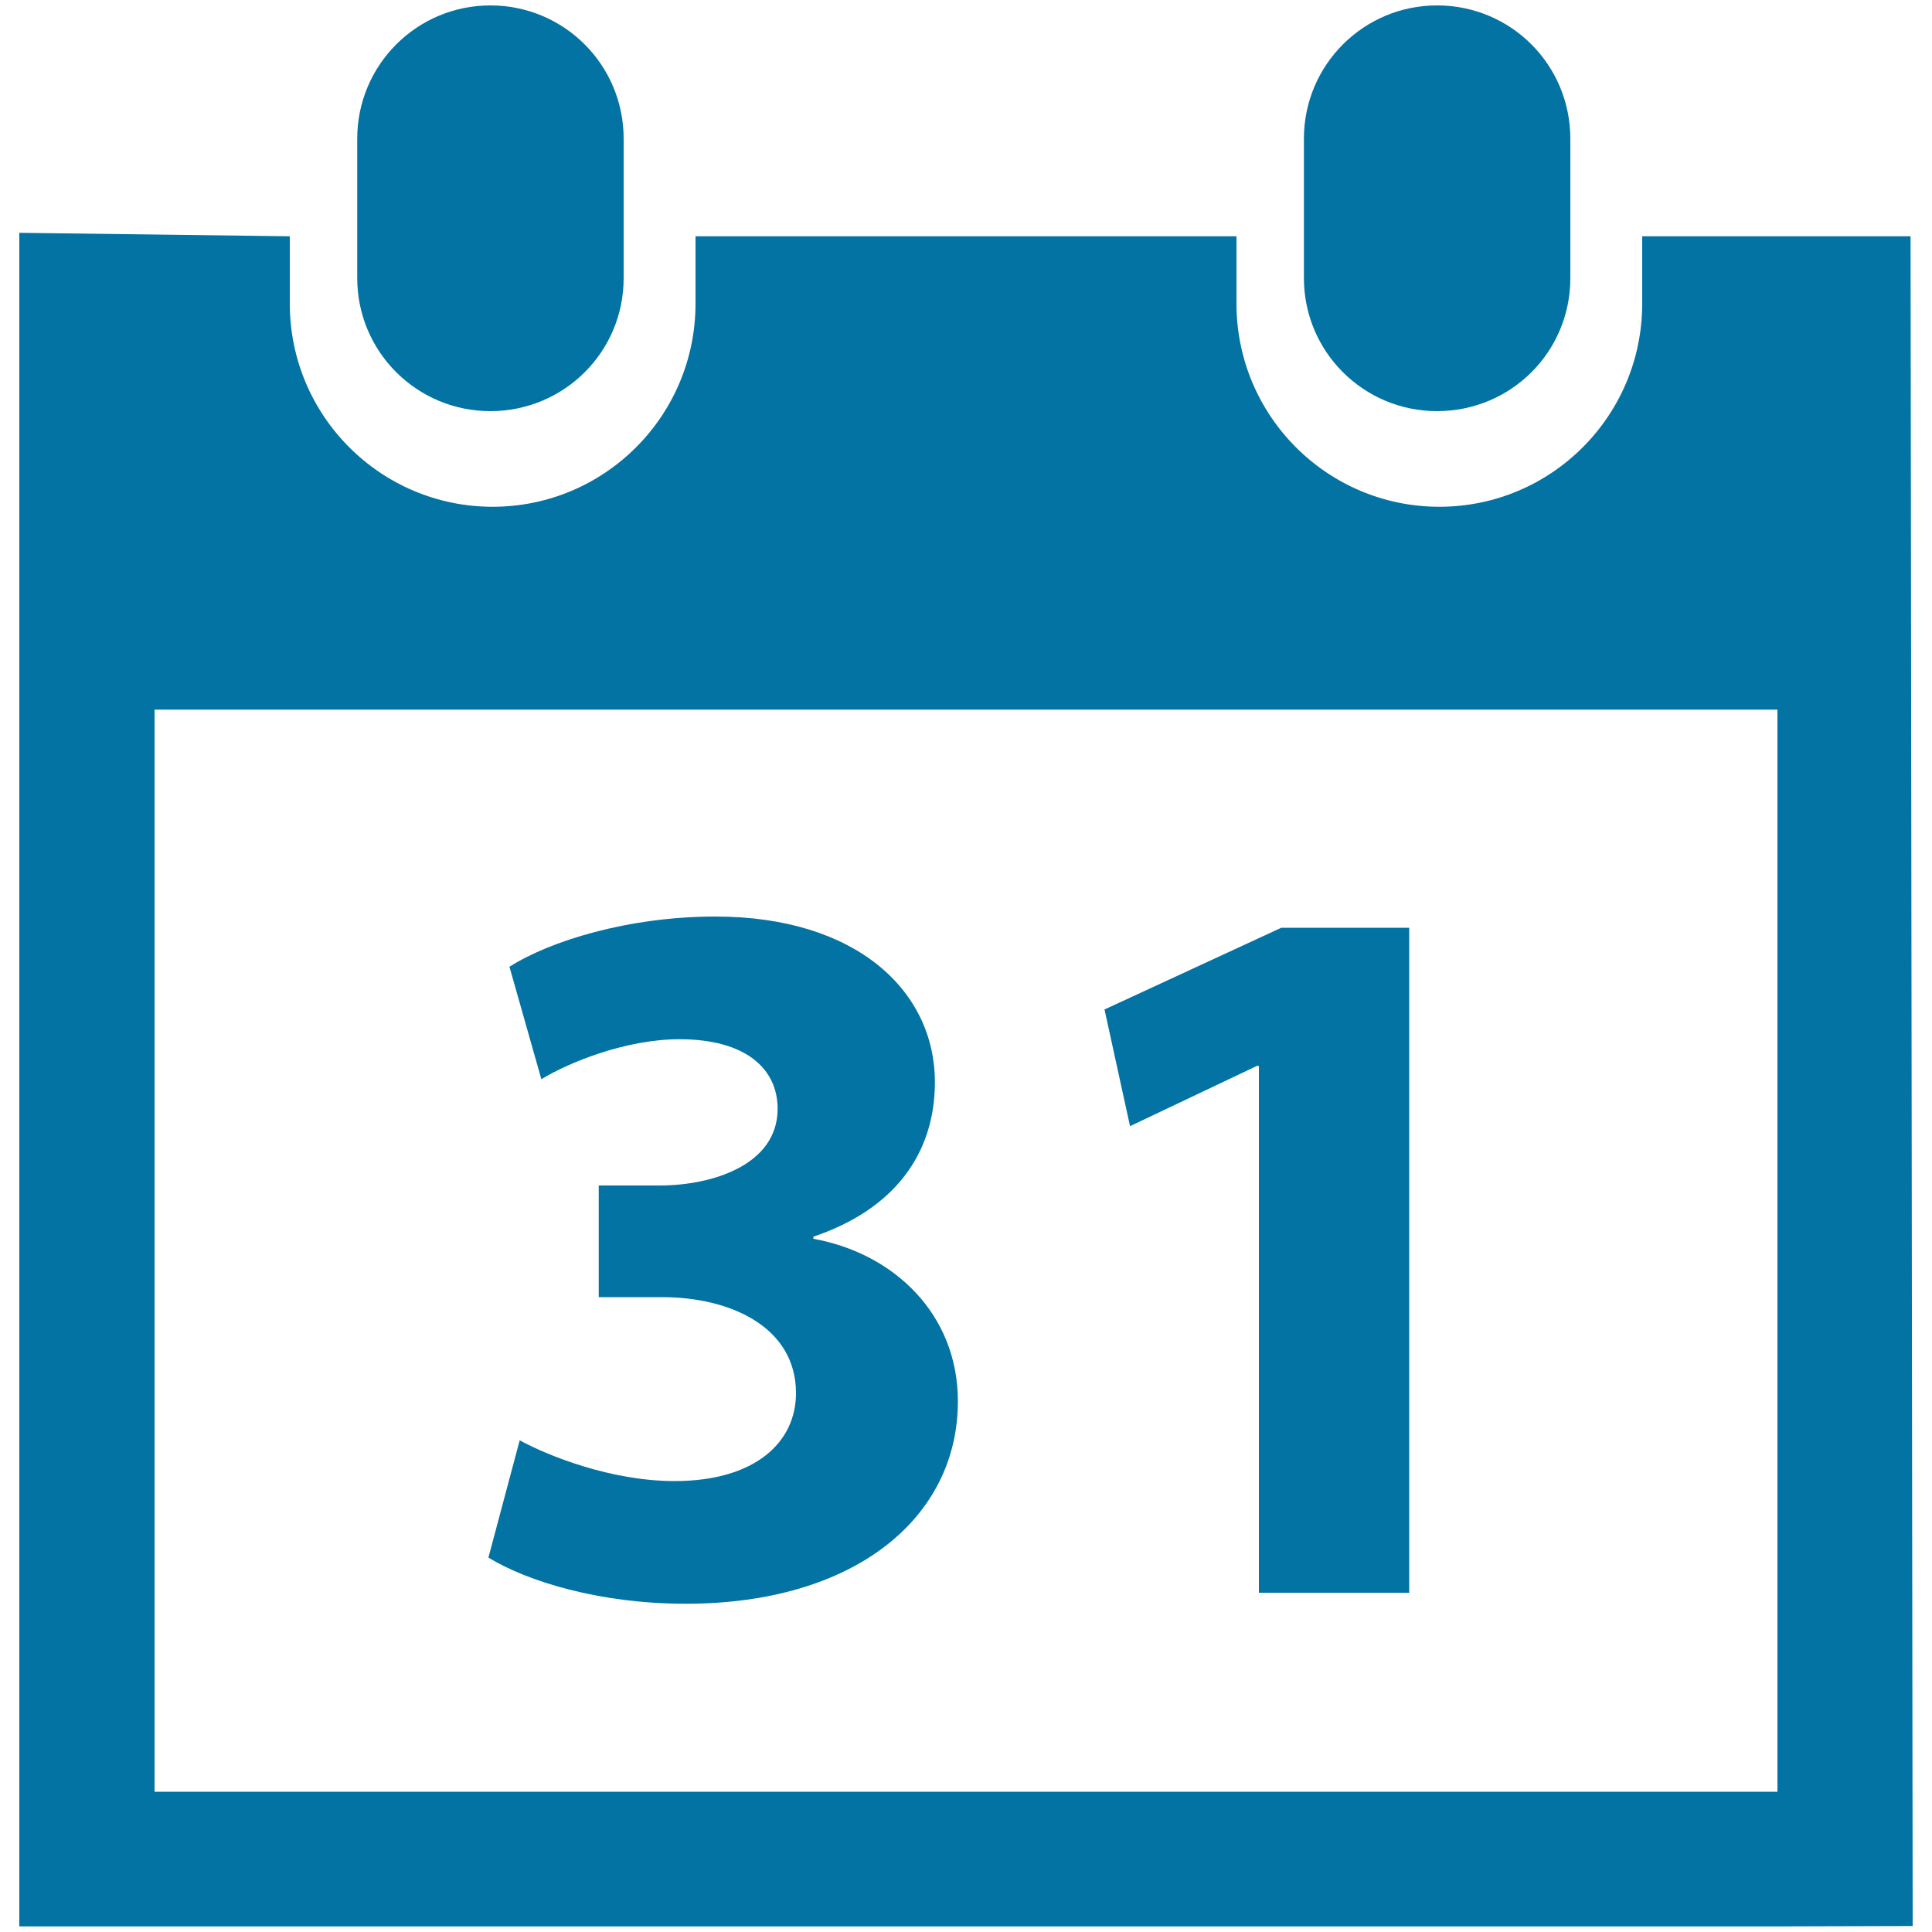
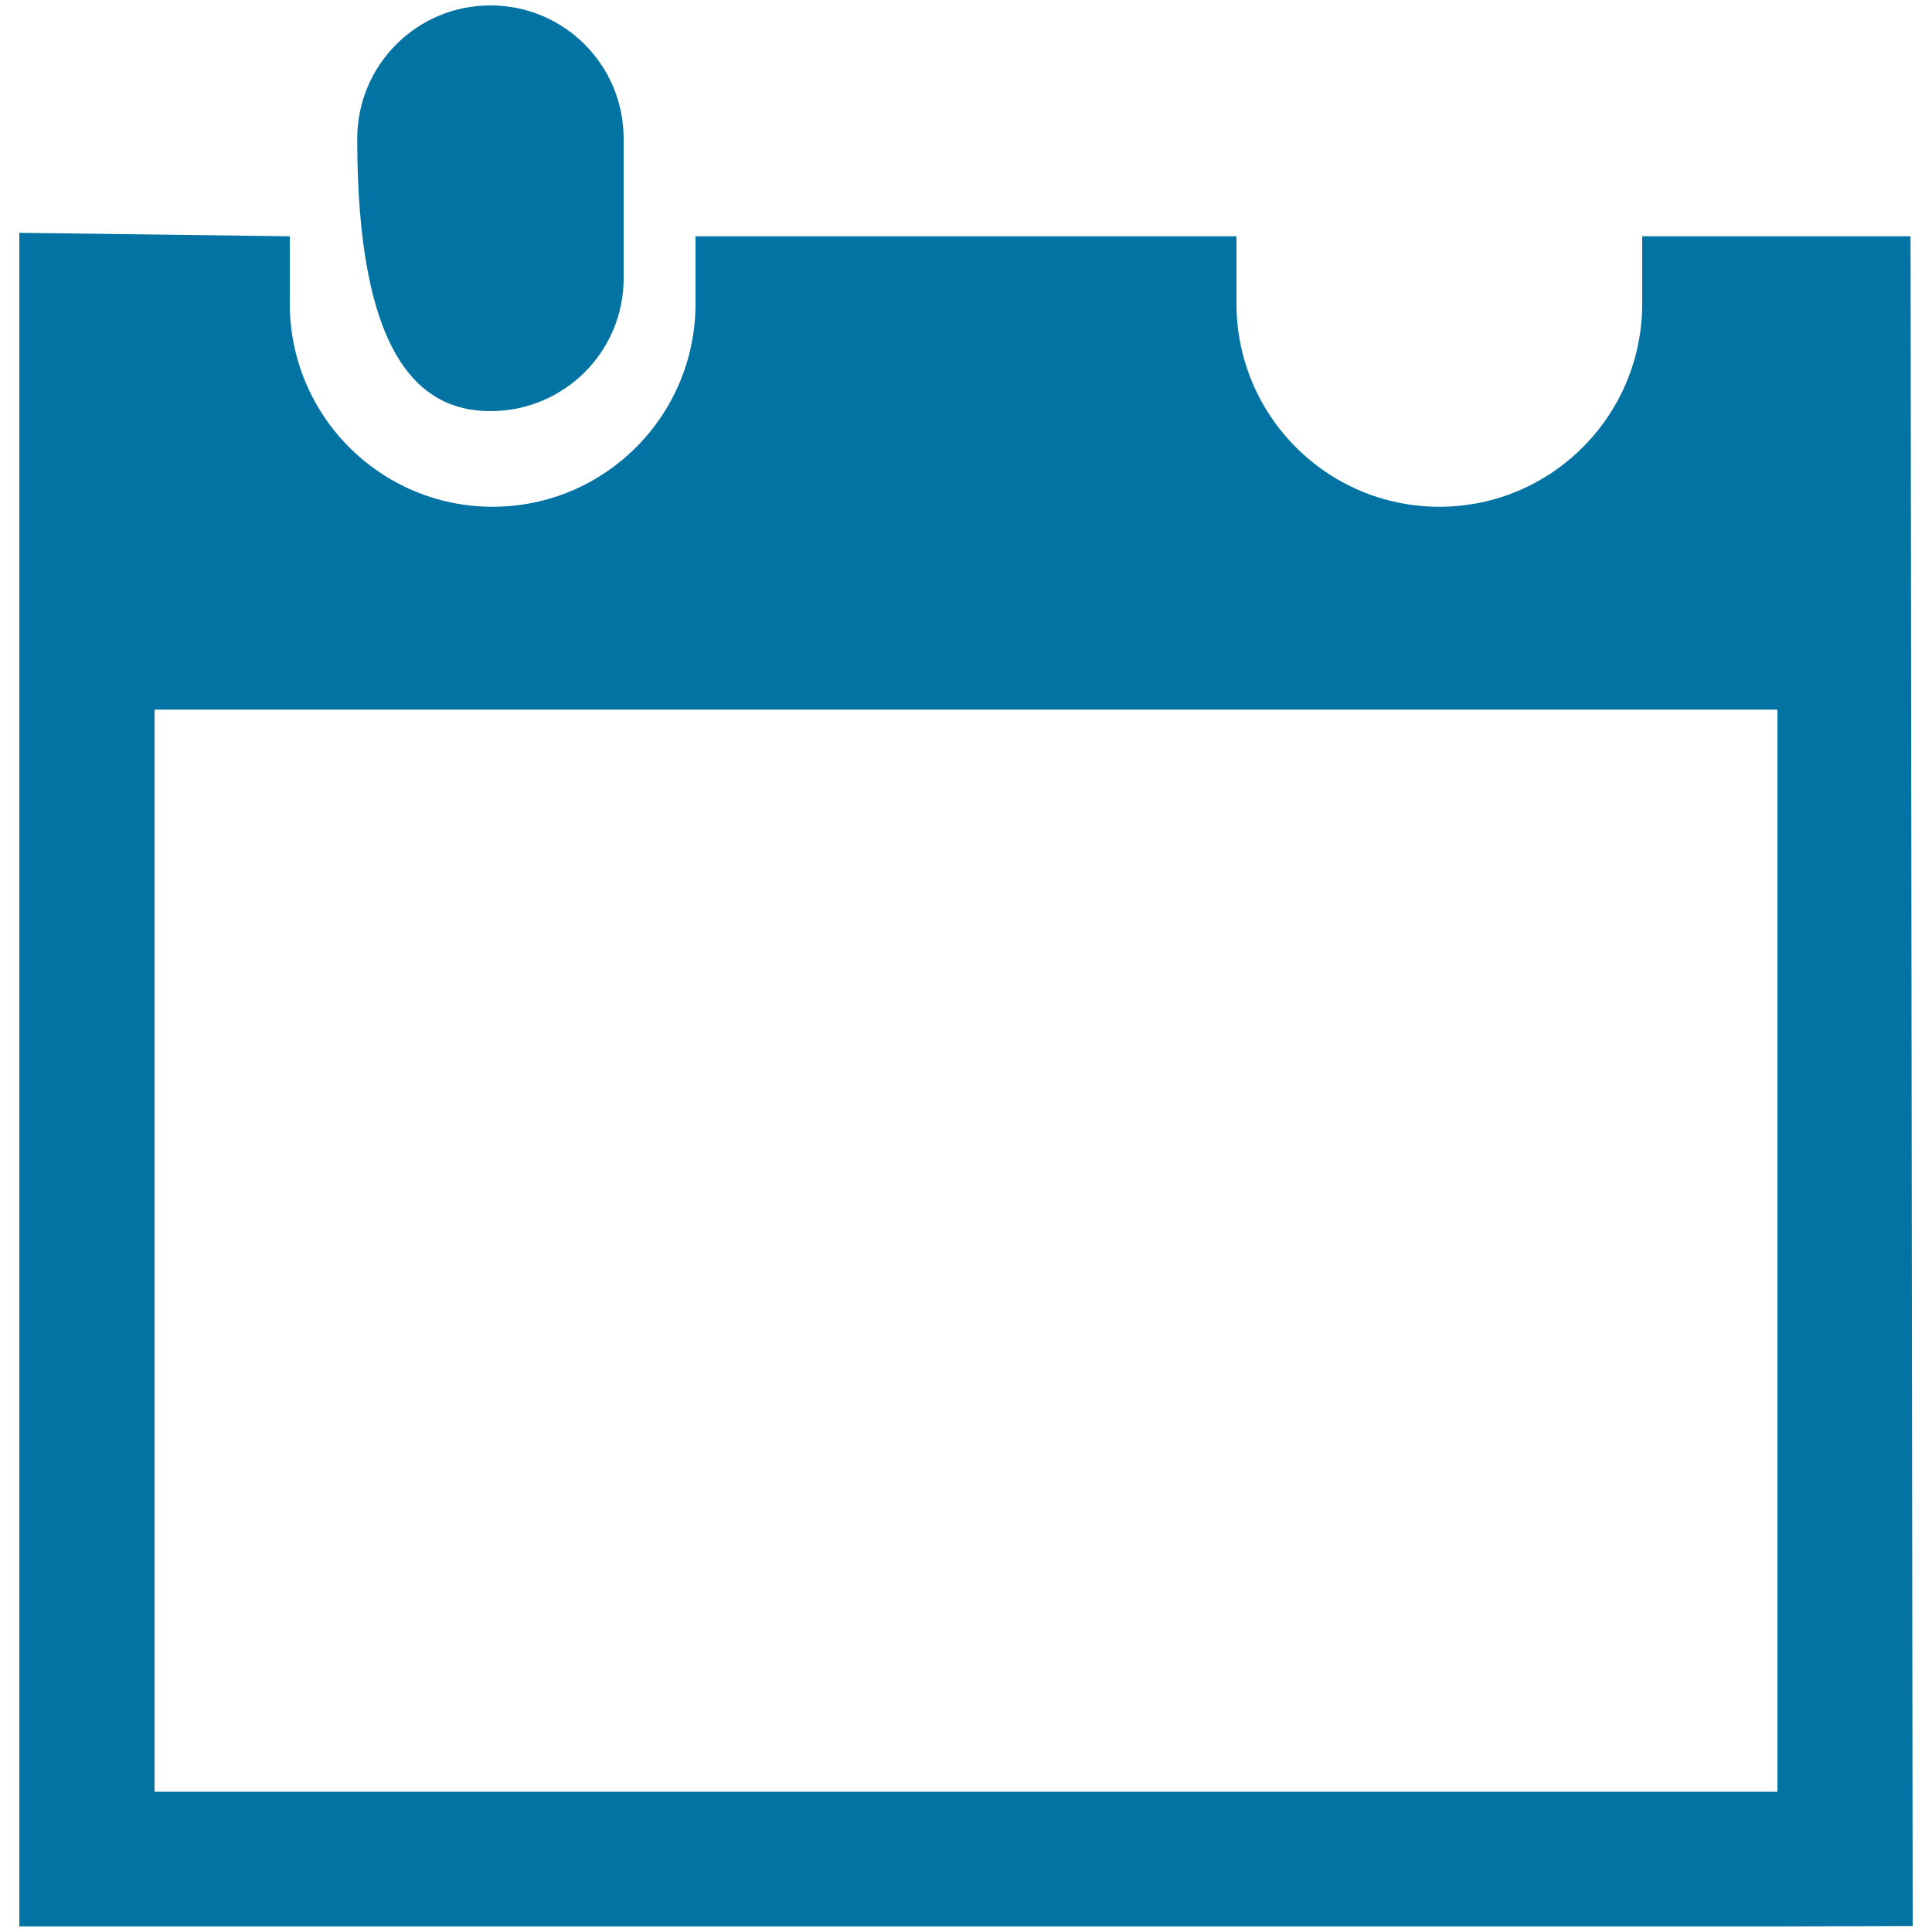
<svg xmlns="http://www.w3.org/2000/svg" viewBox="0 0 1000 1000" style="fill:#0273a2">
  <title>Day 31 On The Calendar SVG icon</title>
  <g>
-     <path d="M743.8,212.8c38.3,0,69-30.7,69-68.8V71.8c0-38.2-30.7-69-69-69c-38,0-68.9,30.8-68.9,69v72.1C674.9,182.1,705.8,212.8,743.8,212.8z" />
    <path d="M988.9,122.3H850v34.9c0,58-47,105.1-105,105.1c-58,0-105-47.1-105-105.1v-34.9H360v34.9c0,58-47,105.1-105,105.1c-58,0-105-47.1-105-105.1v-34.9L10,120.5v876.6l70,0h840l70-0.2L988.9,122.3z M920,927.4H80V367.3h840V927.4z" />
-     <path d="M253.8,212.8c38.2,0,69-30.7,69-68.8V71.8c0-38.2-30.8-69-69-69c-38,0-68.9,30.8-68.9,69v72.1C184.9,182.1,215.8,212.8,253.8,212.8z" />
-     <path d="M269,745.5c14.4,7.9,47.2,21.1,80.1,21.1c41.8,0,62.9-20.1,62.9-45.5c0-34.3-34-49.7-69.3-49.7h-32.8v-57.8h31.6c27.1,0,61-10.6,61-39.7c0-20.7-16.5-36-50.8-36c-28,0-57.6,12.2-71.5,20.7l-16.5-58.2c20.8-13.3,61.5-26,106.6-26c73.1,0,113.6,38.6,113.6,85.7c0,36.6-20.5,65.7-62.9,80v1.1c41.3,7.4,74.8,38.7,74.8,84.1c0,60.4-53.5,104.8-140.9,104.8c-44.6,0-82-11.6-102.1-23.9L269,745.5z" />
-     <polygon points="651.6,551.7 650.6,551.7 584.9,582.9 571.7,522.5 663.2,480.2 729.4,480.2 729.4,824.4 651.6,824.4 " />
+     <path d="M253.8,212.8c38.2,0,69-30.7,69-68.8V71.8c0-38.2-30.8-69-69-69c-38,0-68.9,30.8-68.9,69C184.9,182.1,215.8,212.8,253.8,212.8z" />
  </g>
</svg>